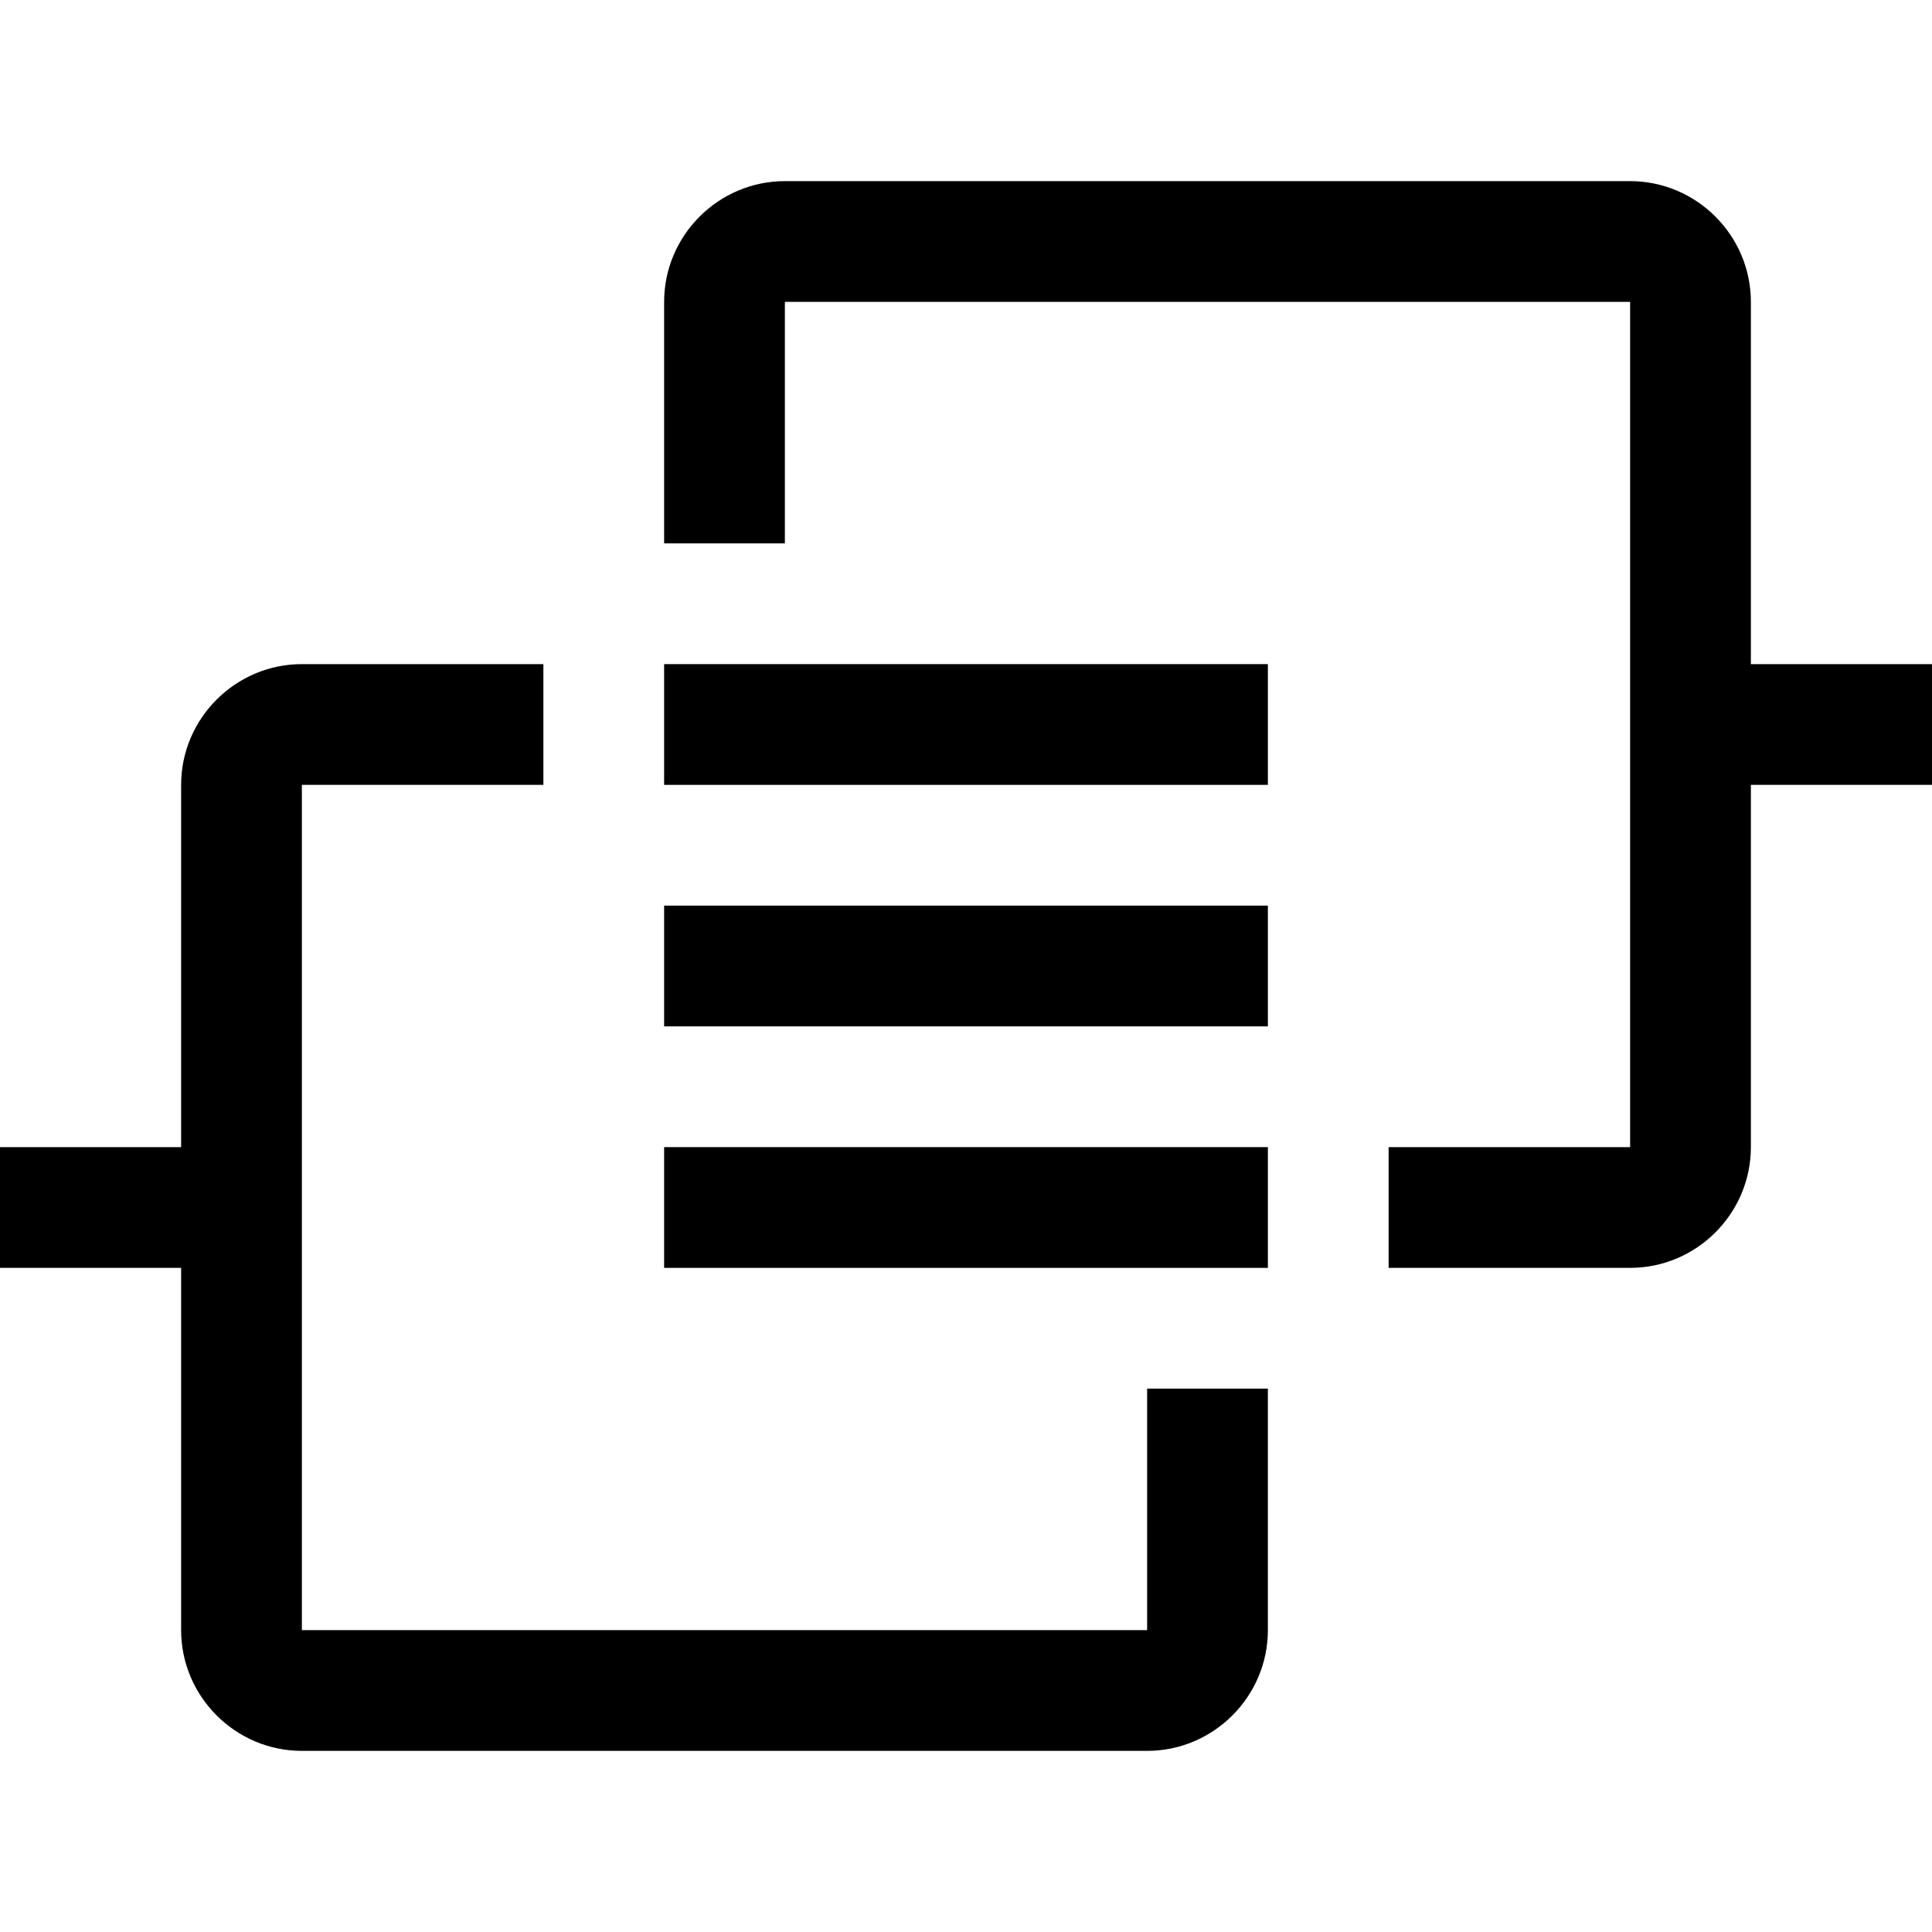
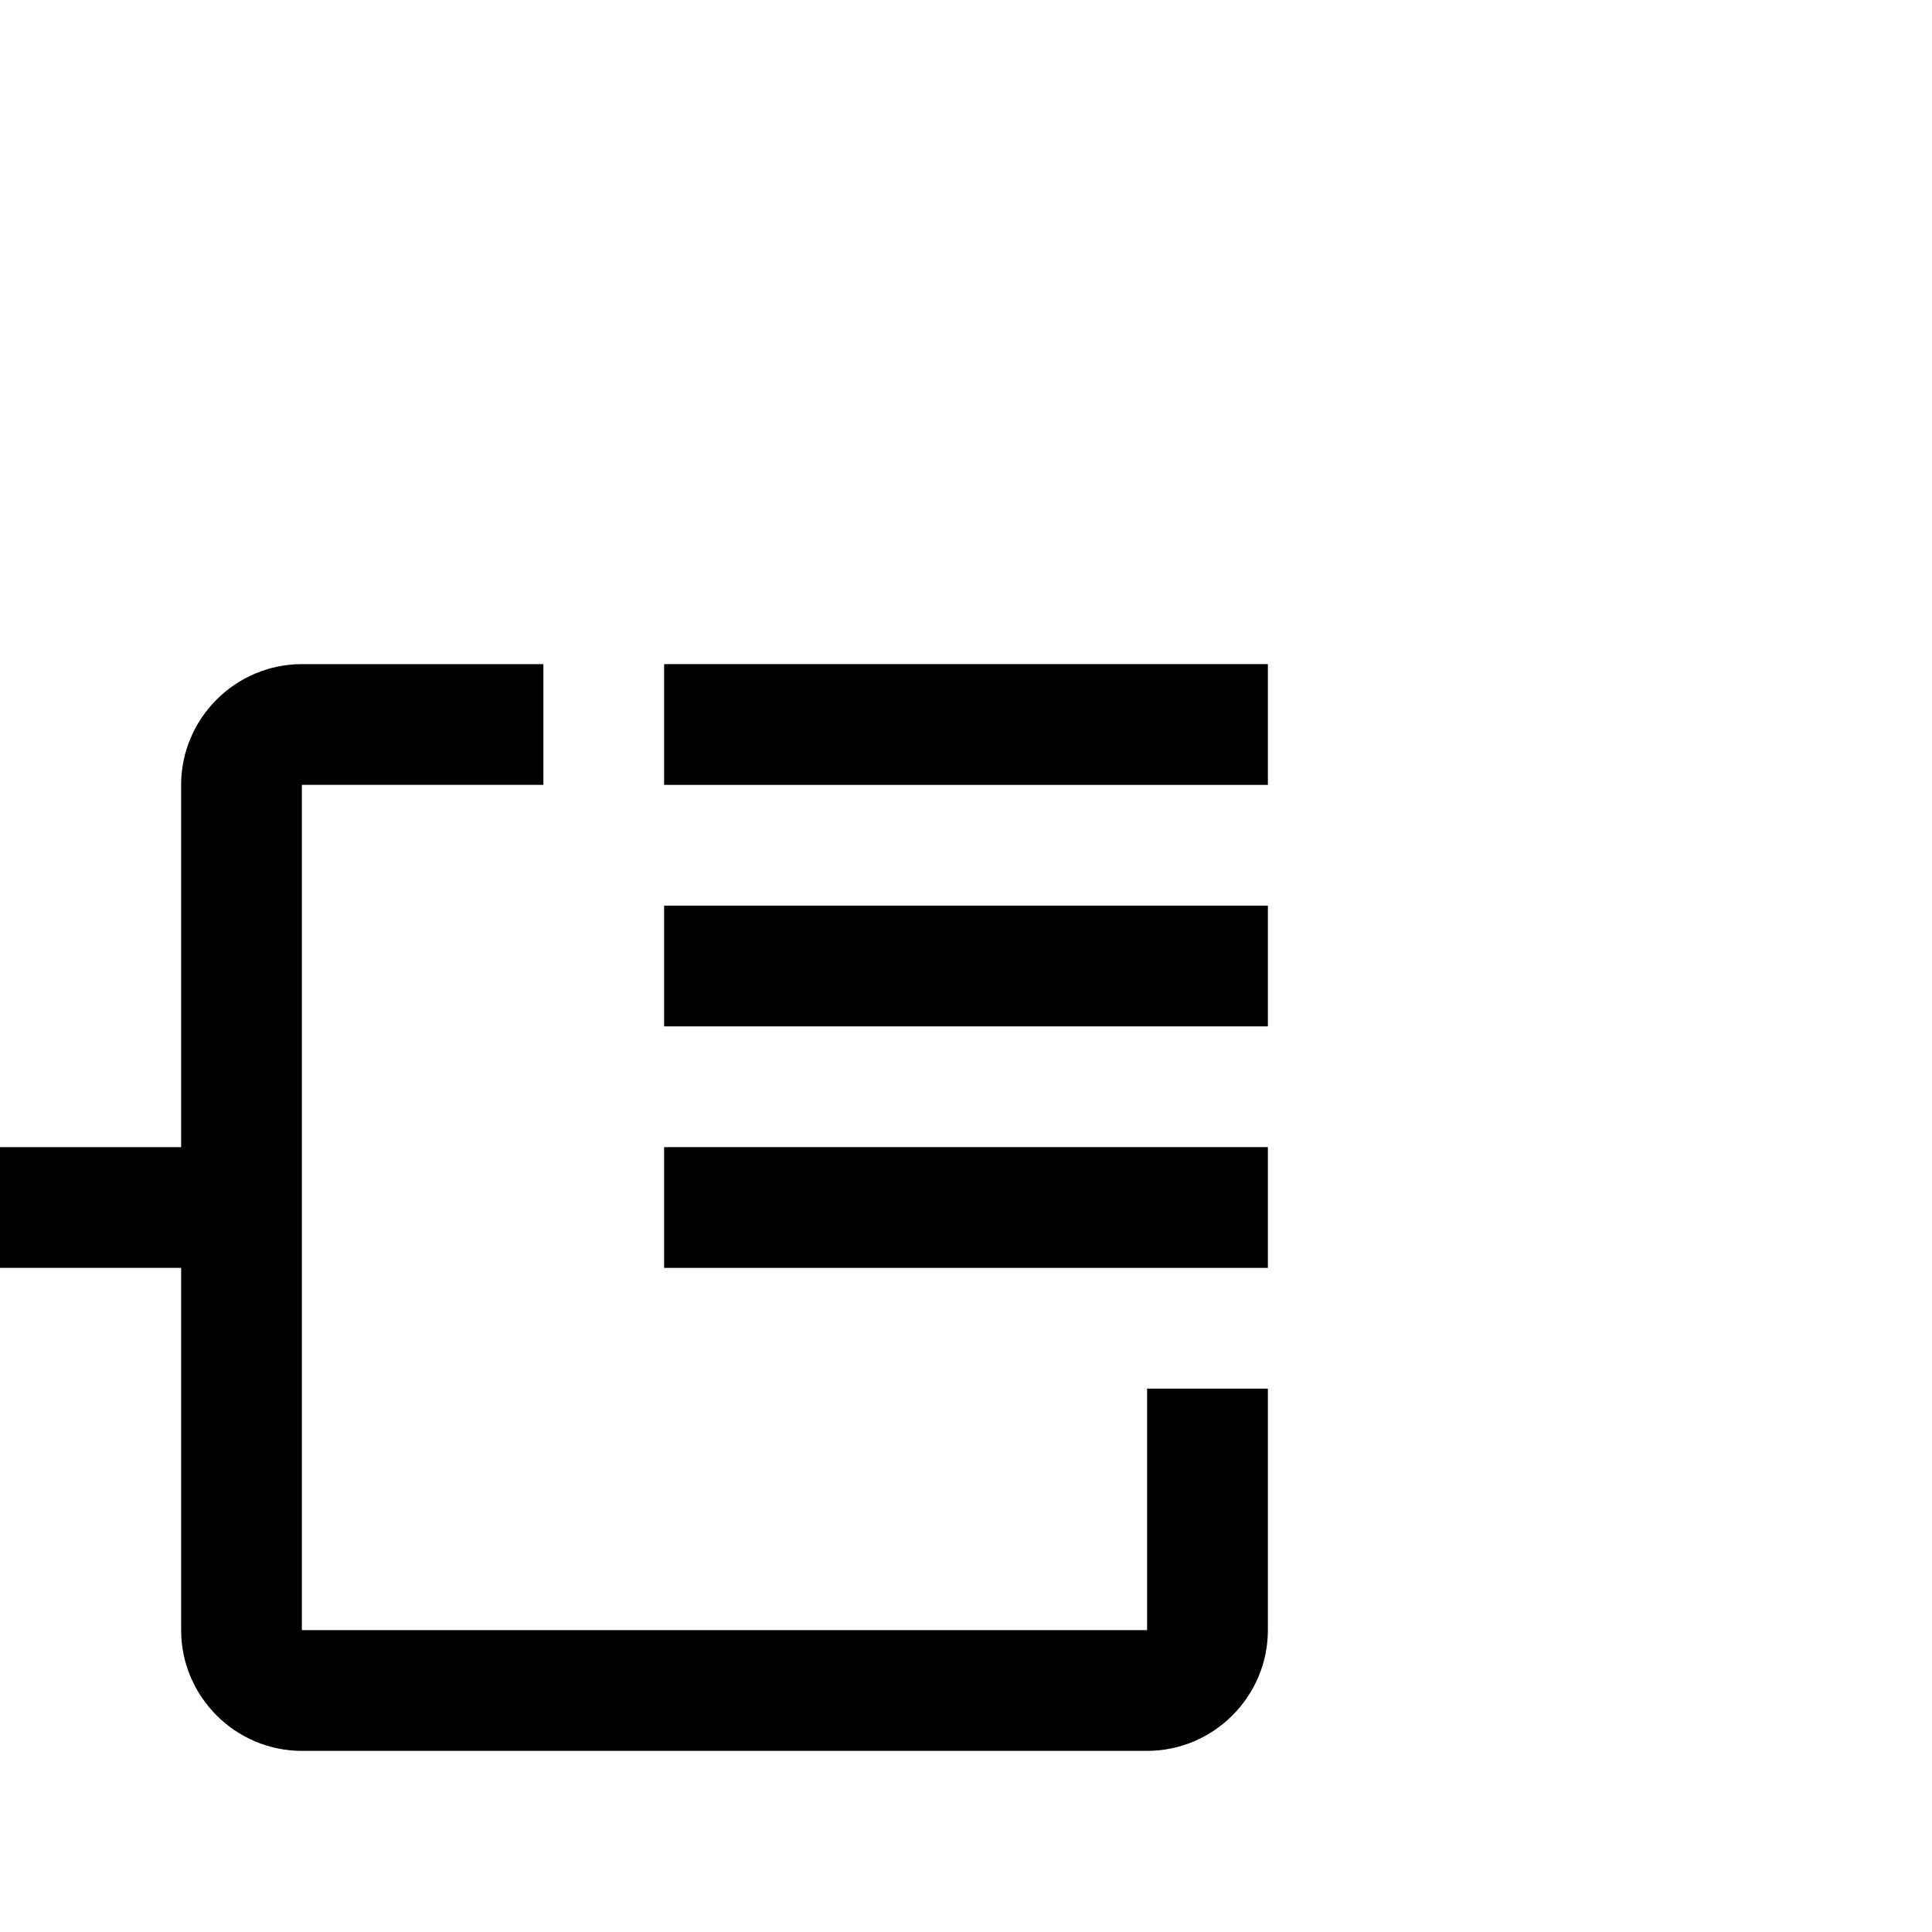
<svg xmlns="http://www.w3.org/2000/svg" width="800" height="800" viewBox="0 0 32 32">
-   <path fill="currentColor" d="M19 27H5V13h4v-2H5c-1.1 0-2 .9-2 2v6H0v2h3v6c0 1.1.9 2 2 2h14c1.1 0 2-.9 2-2v-4h-2z" />
+   <path fill="currentColor" d="M19 27H5V13h4v-2H5c-1.1 0-2 .9-2 2v6H0v2h3v6c0 1.1.9 2 2 2h14c1.1 0 2-.9 2-2v-4h-2" />
  <path fill="currentColor" d="M11 19h10v2H11zm0-4h10v2H11zm0-4h10v2H11z" />
-   <path fill="currentColor" d="M29 11V5c0-1.1-.9-2-2-2H13c-1.1 0-2 .9-2 2v4h2V5h14v14h-4v2h4c1.1 0 2-.9 2-2v-6h3v-2z" />
</svg>